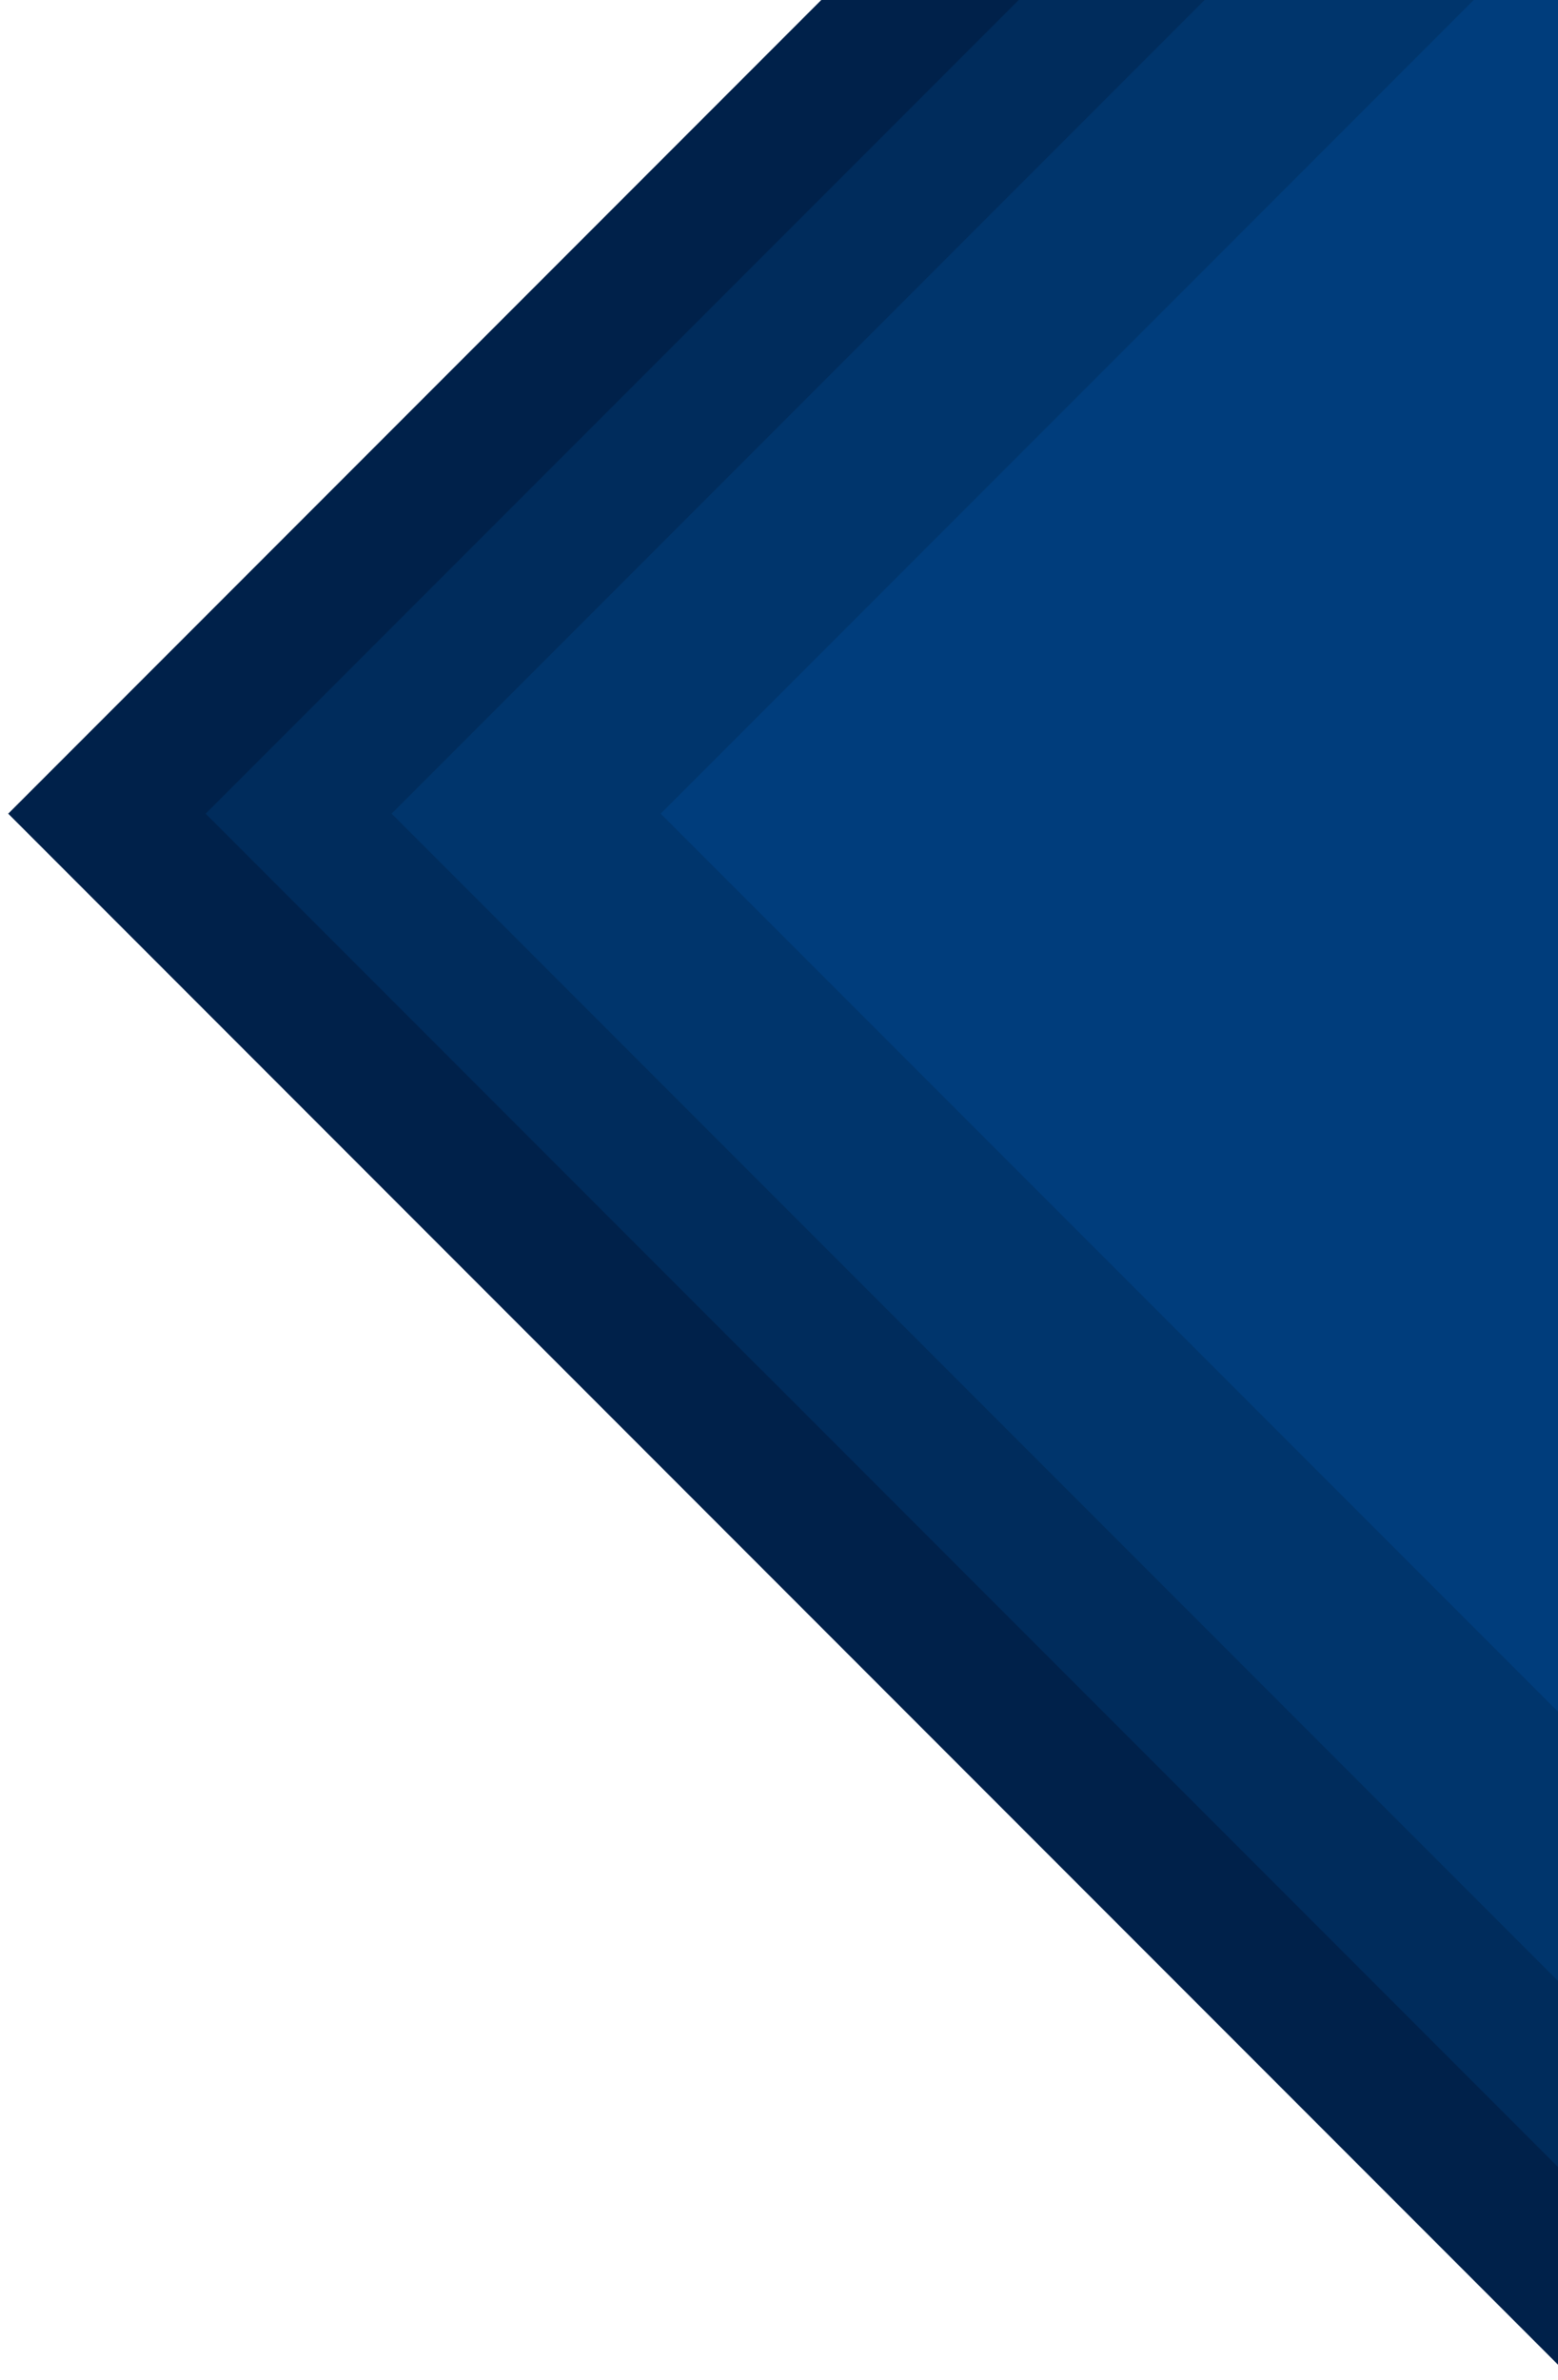
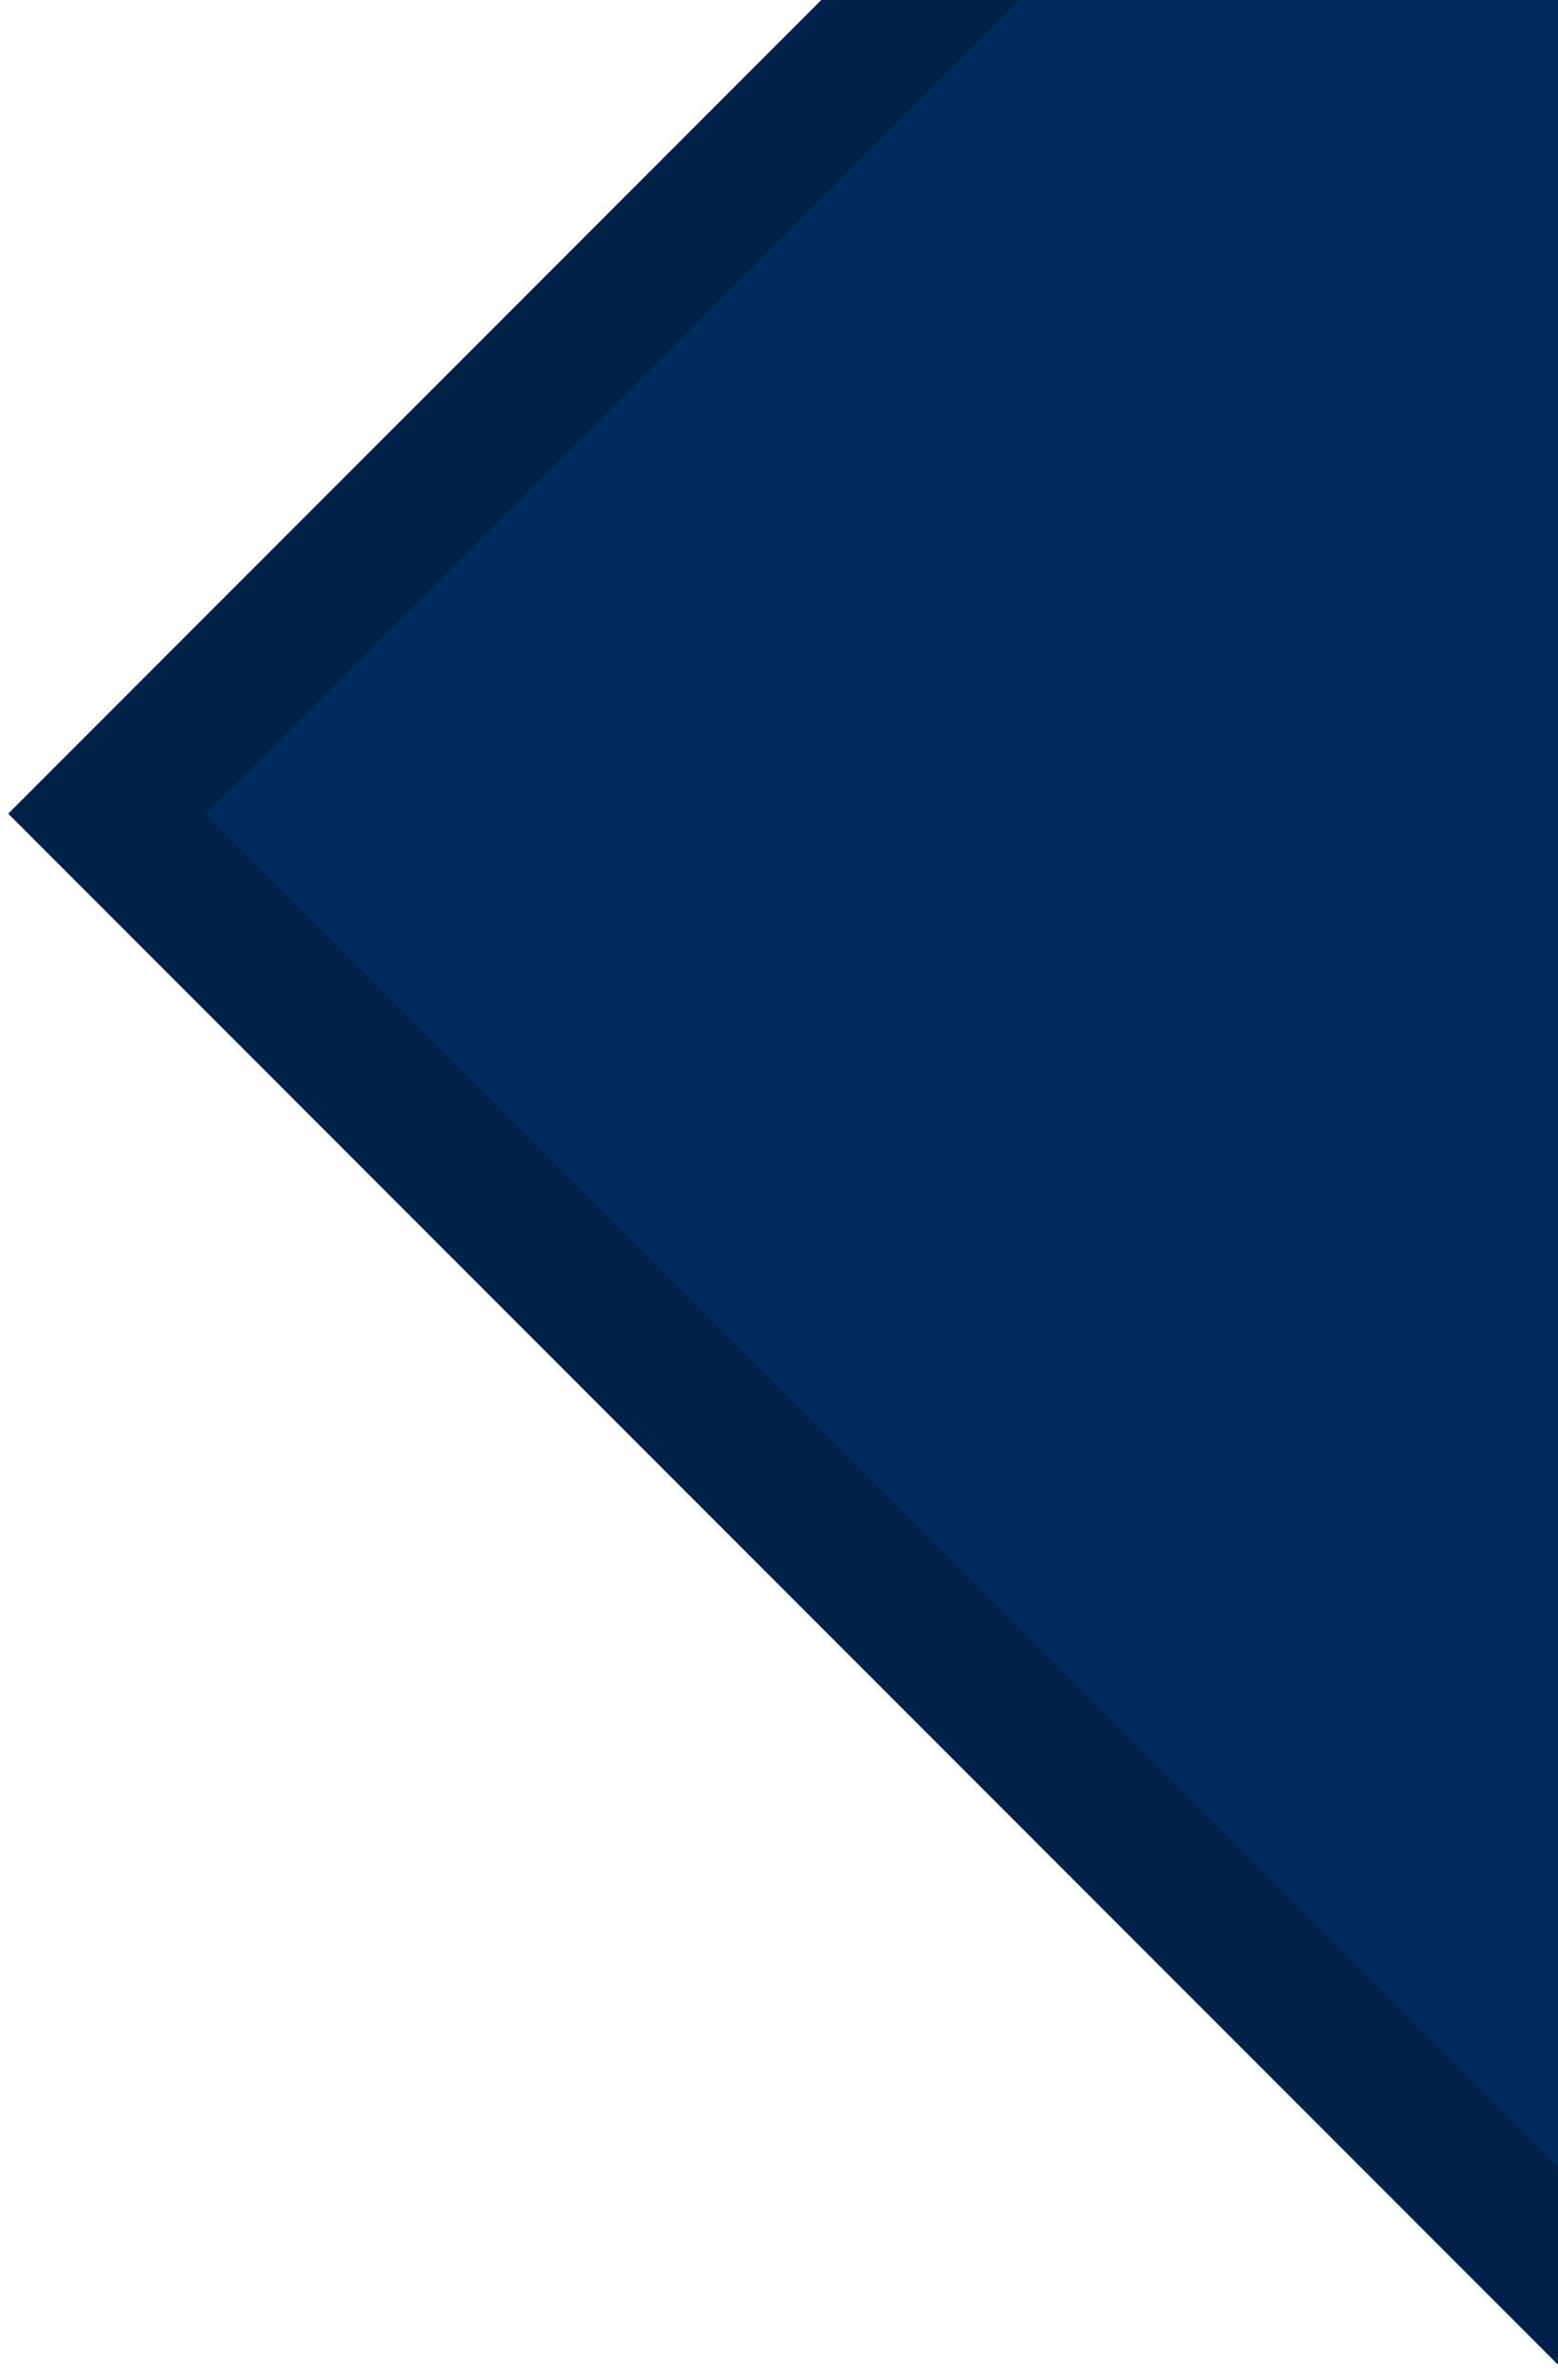
<svg xmlns="http://www.w3.org/2000/svg" width="513" height="783">
  <g fill="none" fill-rule="evenodd">
    <path fill="#00214A" d="M2.705 267.71l719.914-719.915 732.086 732.086L734.79 999.795z" />
    <path fill="#00214A" d="M30.118 267.71l719.914-719.915 732.086 732.086-719.915 719.914z" />
    <path fill="#002C5C" d="M67.731 267.71l719.914-719.915 732.086 732.086-719.914 719.914z" />
-     <path fill="#00356C" d="M128.933 267.71l719.914-719.915 732.086 732.086-719.915 719.914z" />
-     <path fill="#003D7C" d="M217.547 267.71l719.915-719.915 732.085 732.086-719.914 719.914z" />
+     <path fill="#00356C" d="M128.933 267.71z" />
  </g>
</svg>